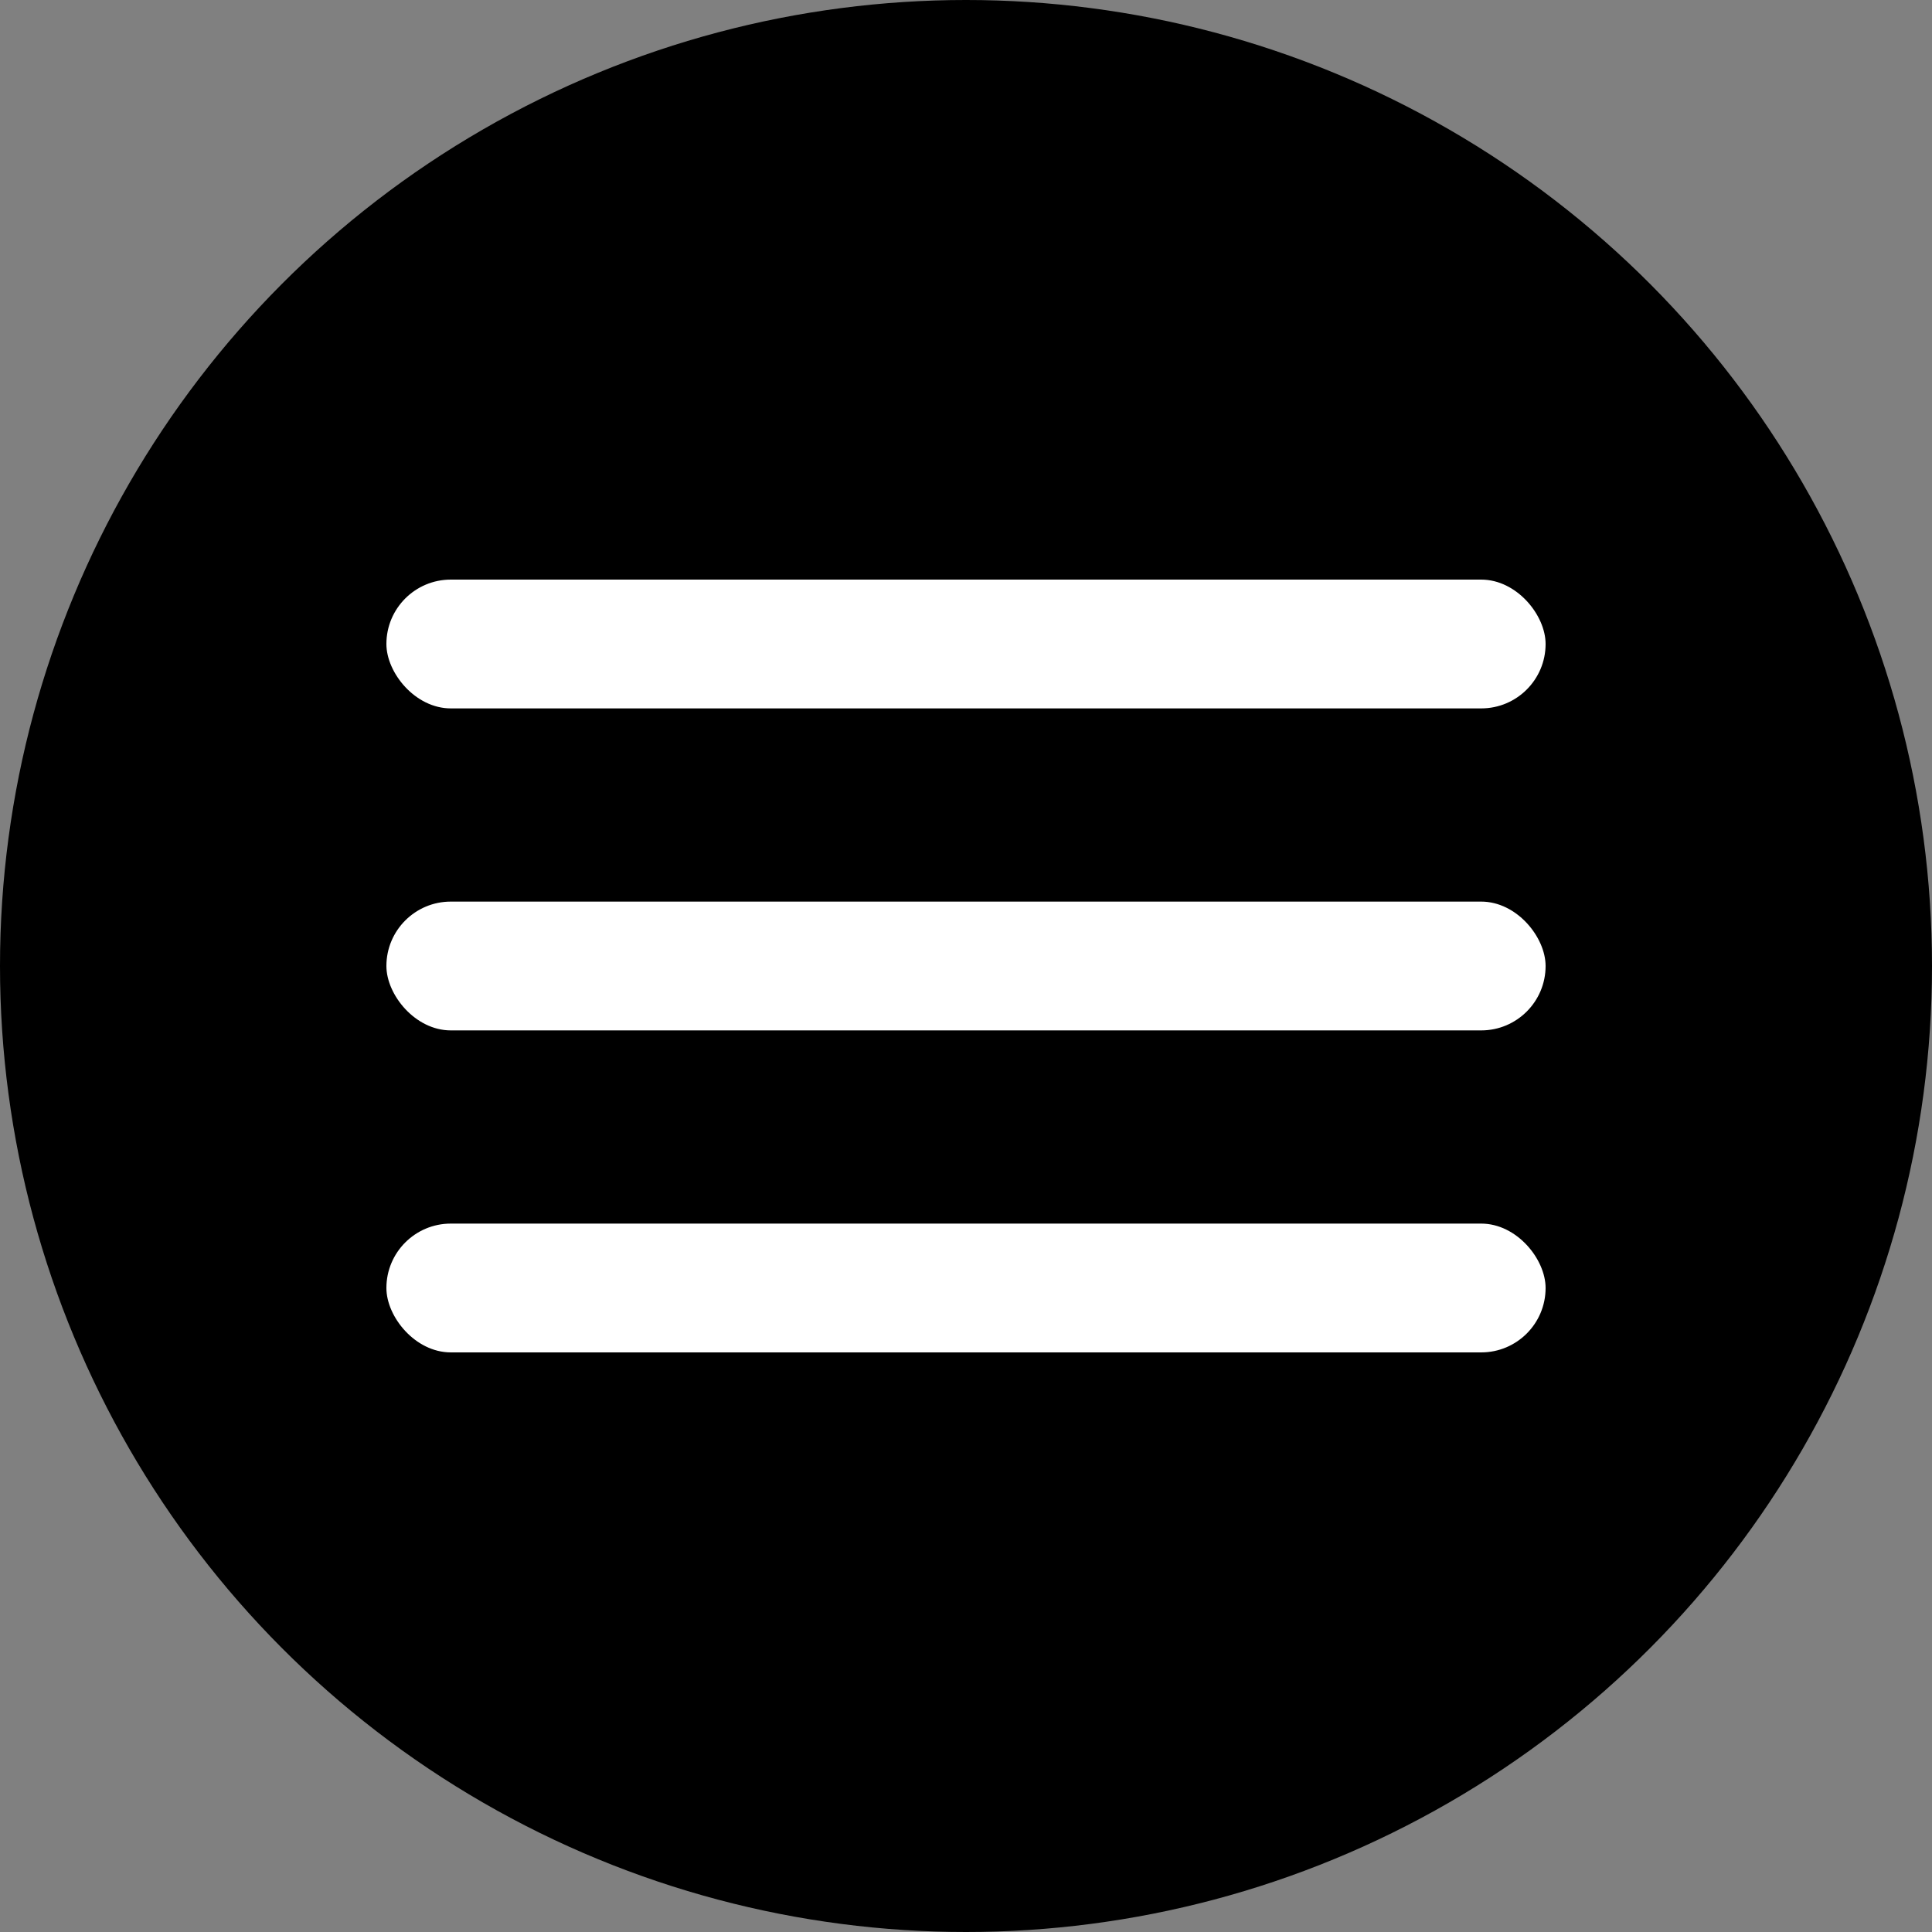
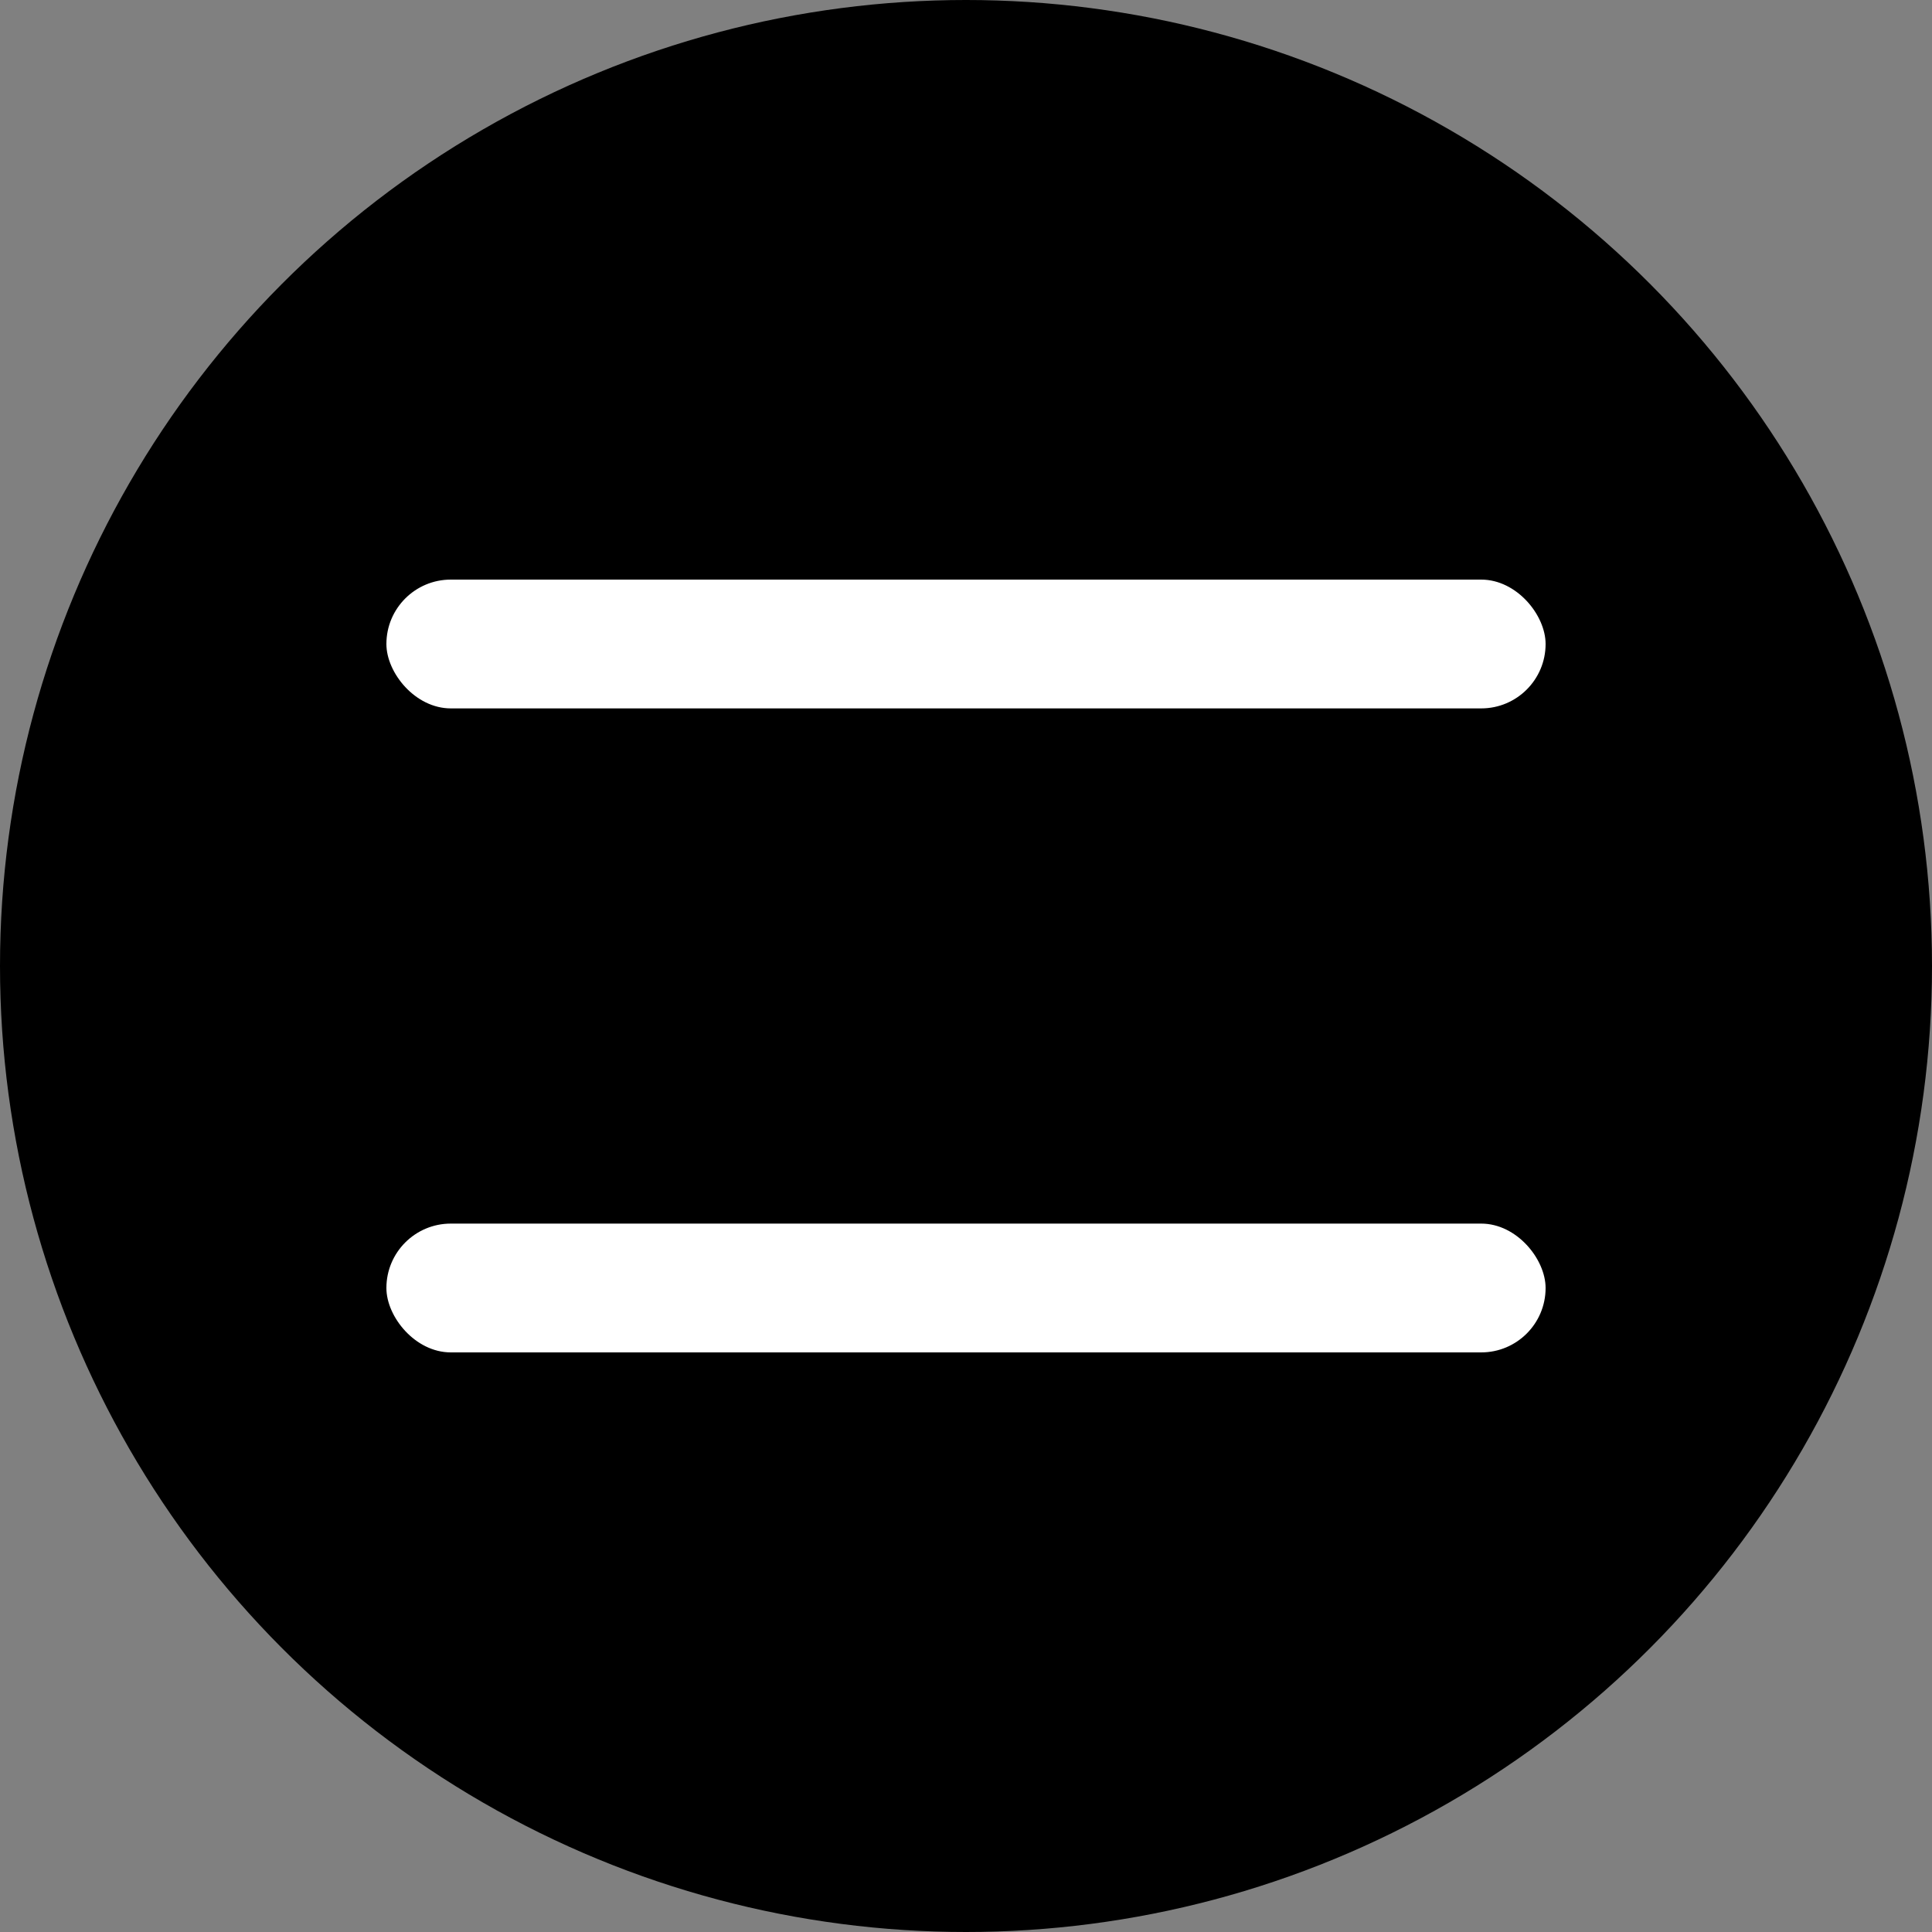
<svg xmlns="http://www.w3.org/2000/svg" width="30" height="30" viewBox="0 0 30 30" fill="none">
  <rect x="0" y="0" width="30" height="30" fill="#808080" stroke="none" />
  <circle cx="15" cy="15" r="15" fill="black" />
  <rect x="6" y="9" width="18" height="2" rx="1" fill="white" />
  <rect x="6" y="19" width="18" height="2" rx="1" fill="white" />
-   <rect x="6" y="14" width="18" height="2" rx="1" fill="white" />
</svg>